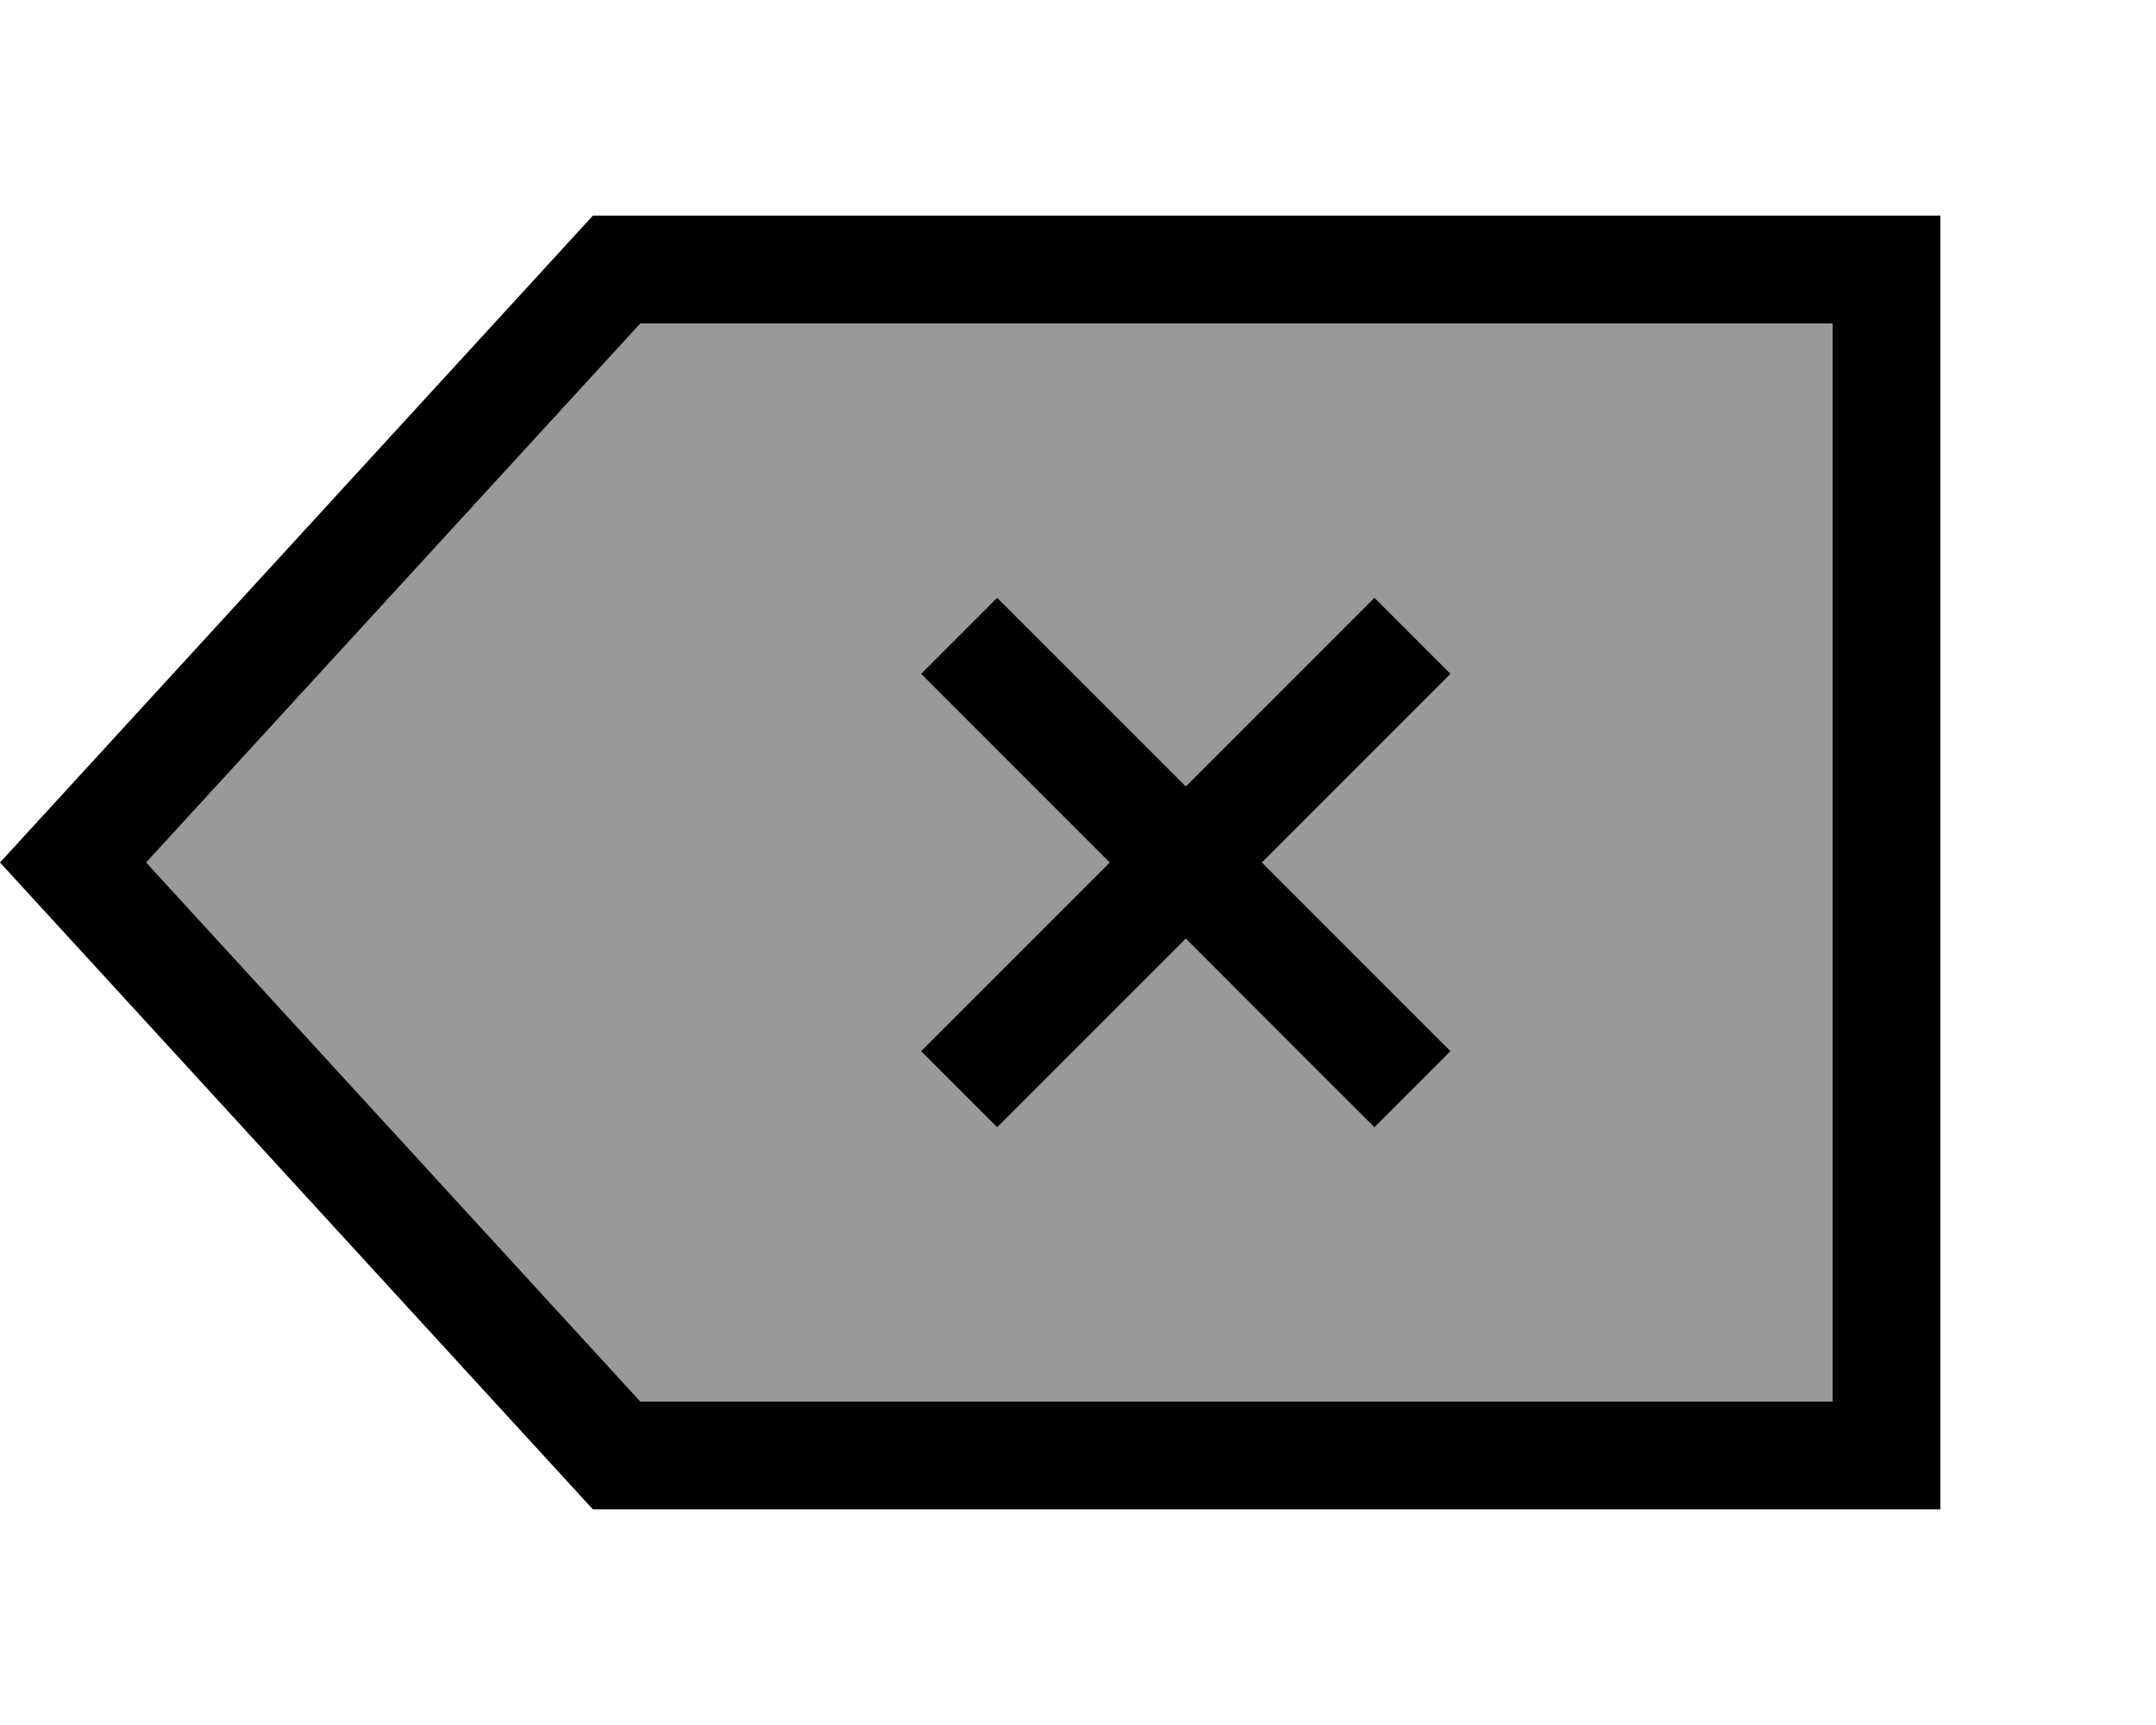
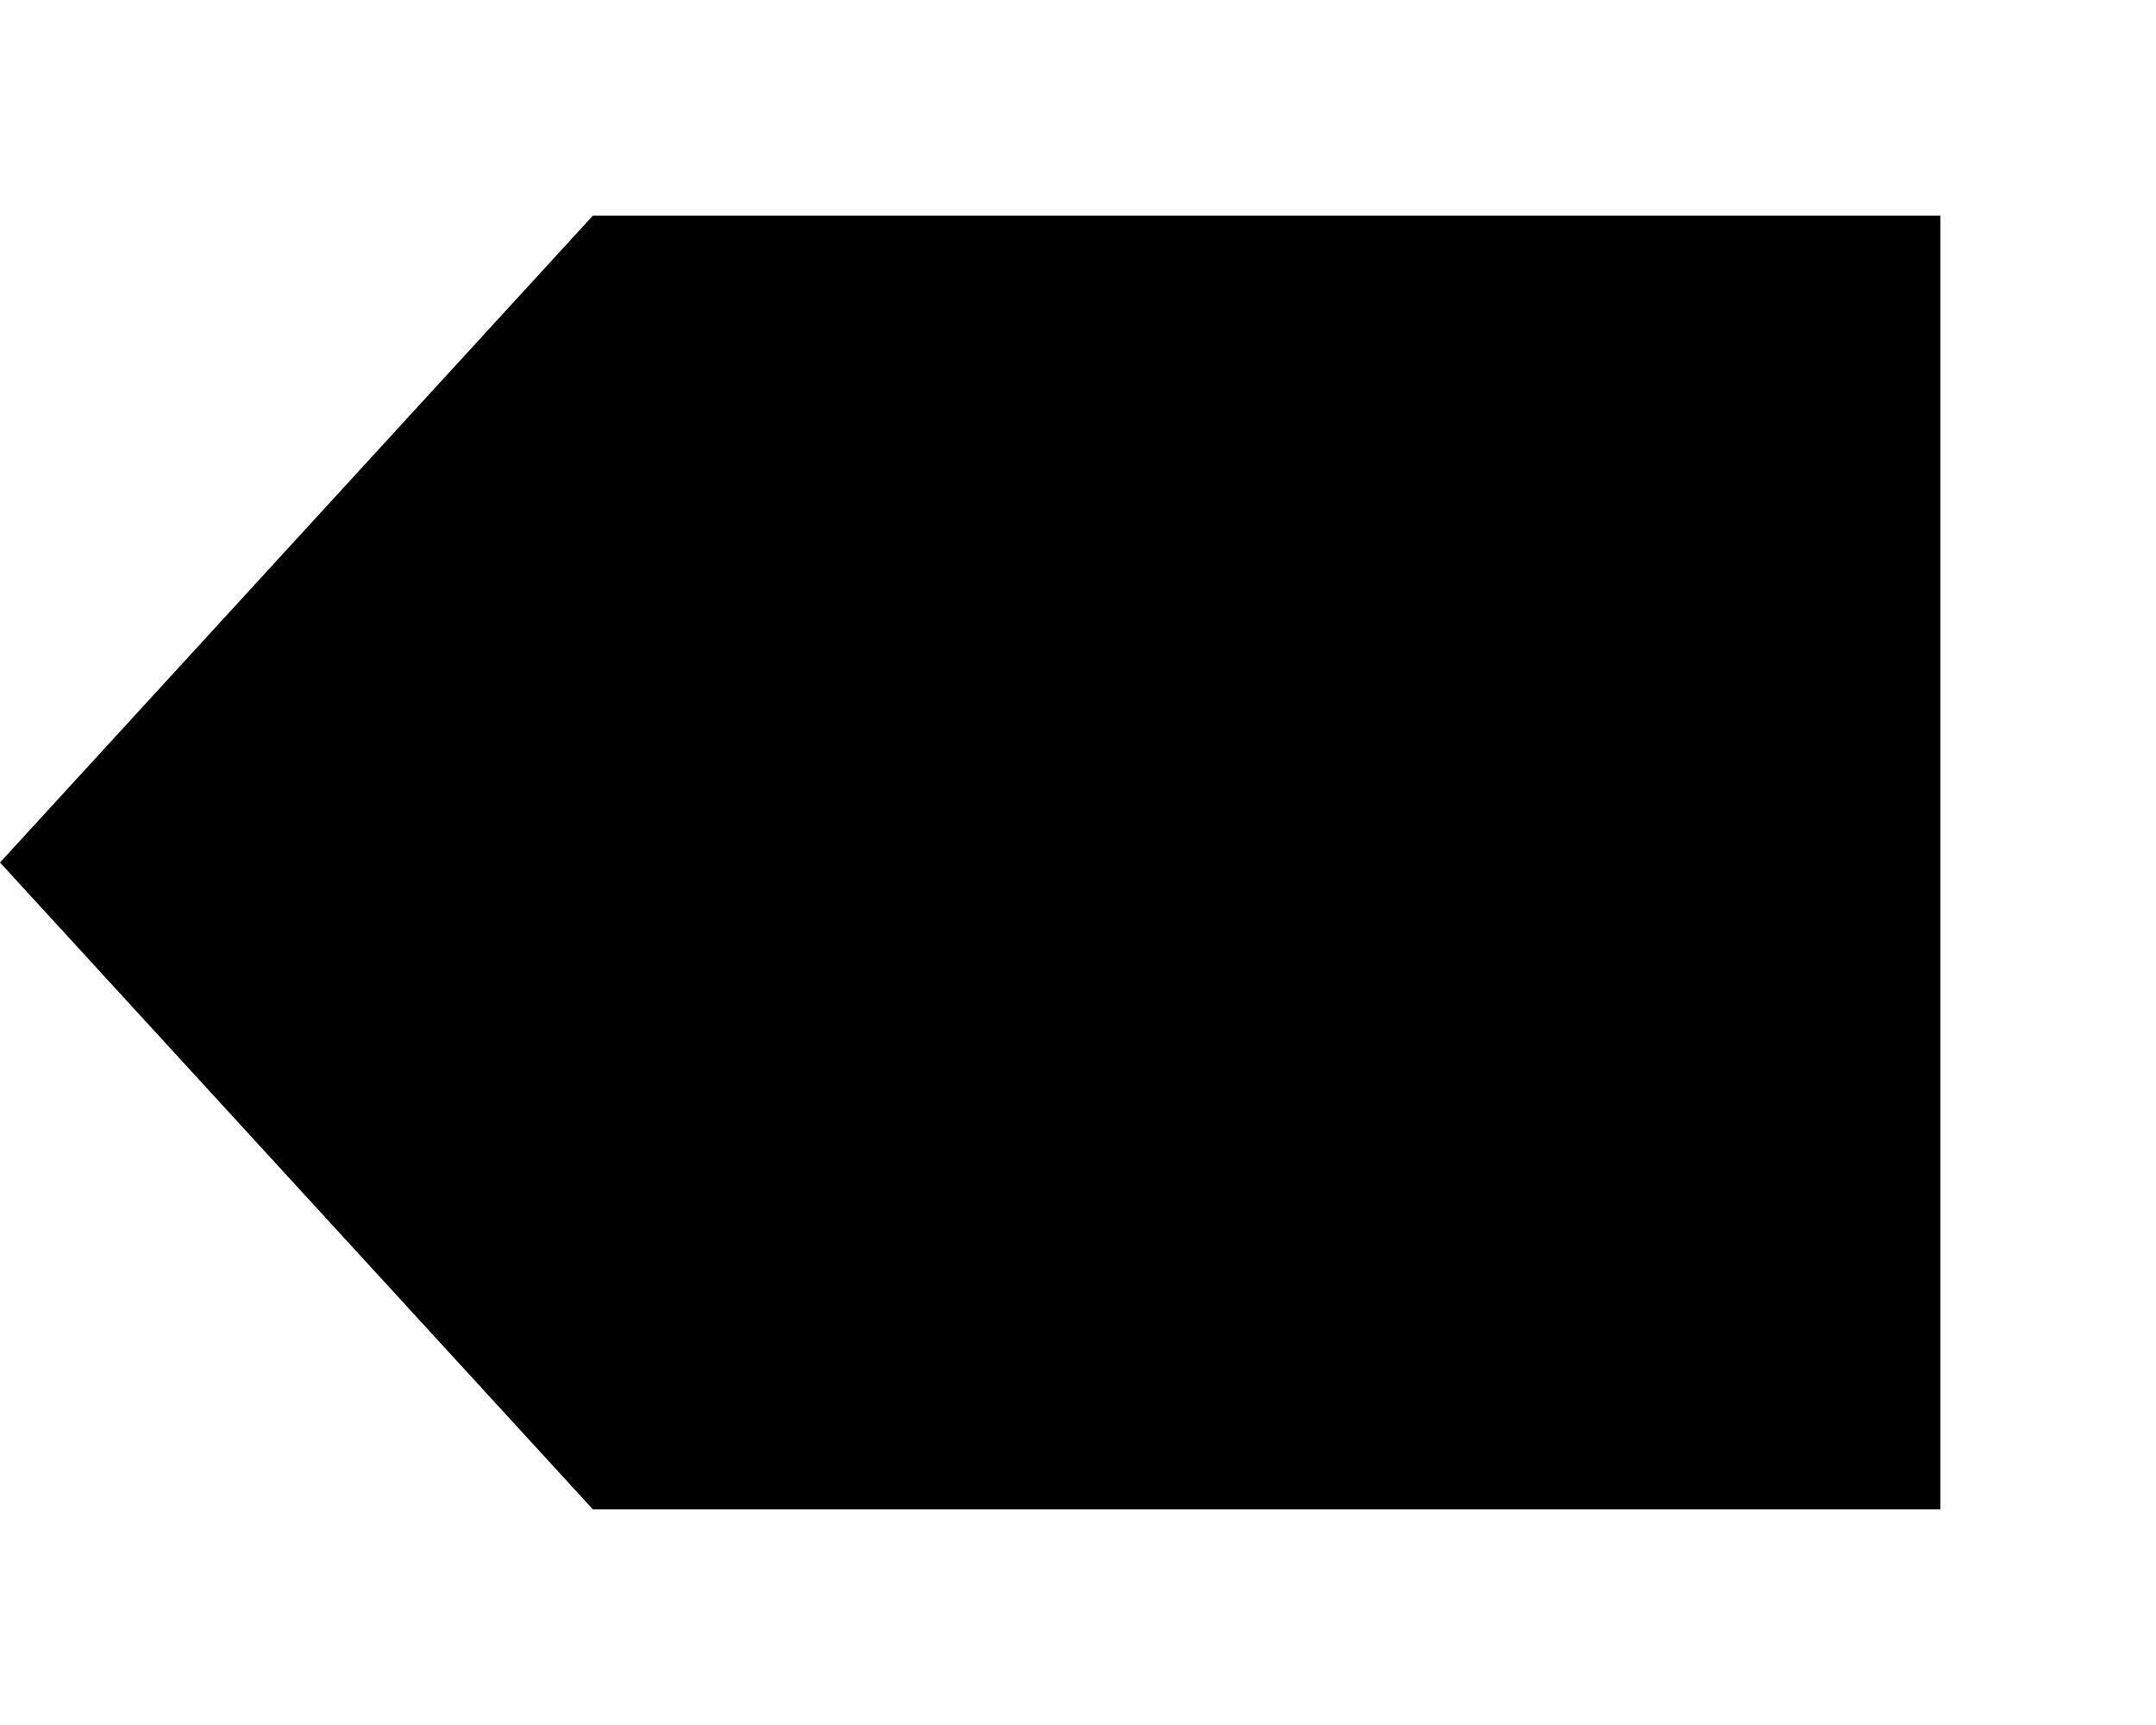
<svg xmlns="http://www.w3.org/2000/svg" viewBox="0 0 640 512">
-   <path style="fill:currentColor;opacity:.4" d="M43.4 256l146.7-160 353.9 0 0 320-353.9 0-146.7-160zm230-56c2 2 20.6 20.6 56 56-35.3 35.3-54 54-56 56L296 334.6c2-2 20.6-20.6 56-56 35.3 35.4 54 54 56 56L430.6 312c-2-2-20.6-20.6-56-56 35.3-35.3 54-54 56-56L408 177.4c-2 2-20.6 20.6-56 56-35.3-35.3-54-54-56-56L273.4 200z" />
-   <path style="fill:currentColor;opacity:1" d="M576 448l-400 0-176-192 176-192 400 0 0 384zM43.4 256l146.7 160 353.9 0 0-320-353.9 0-146.7 160zm387.2-56c-2 2-20.7 20.7-56 56 35.4 35.4 54 54 56 56L408 334.6c-2-2-20.7-20.6-56-56-35.4 35.4-54 54-56 56L273.4 312c2-2 20.7-20.7 56-56-35.4-35.4-54-54-56-56L296 177.4c2 2 20.7 20.7 56 56 35.4-35.4 54-54 56-56L430.6 200z" />
+   <path style="fill:currentColor;opacity:1" d="M576 448l-400 0-176-192 176-192 400 0 0 384zM43.4 256zm387.2-56c-2 2-20.7 20.7-56 56 35.4 35.4 54 54 56 56L408 334.6c-2-2-20.7-20.6-56-56-35.4 35.4-54 54-56 56L273.4 312c2-2 20.7-20.7 56-56-35.4-35.4-54-54-56-56L296 177.4c2 2 20.7 20.7 56 56 35.4-35.4 54-54 56-56L430.6 200z" />
</svg>